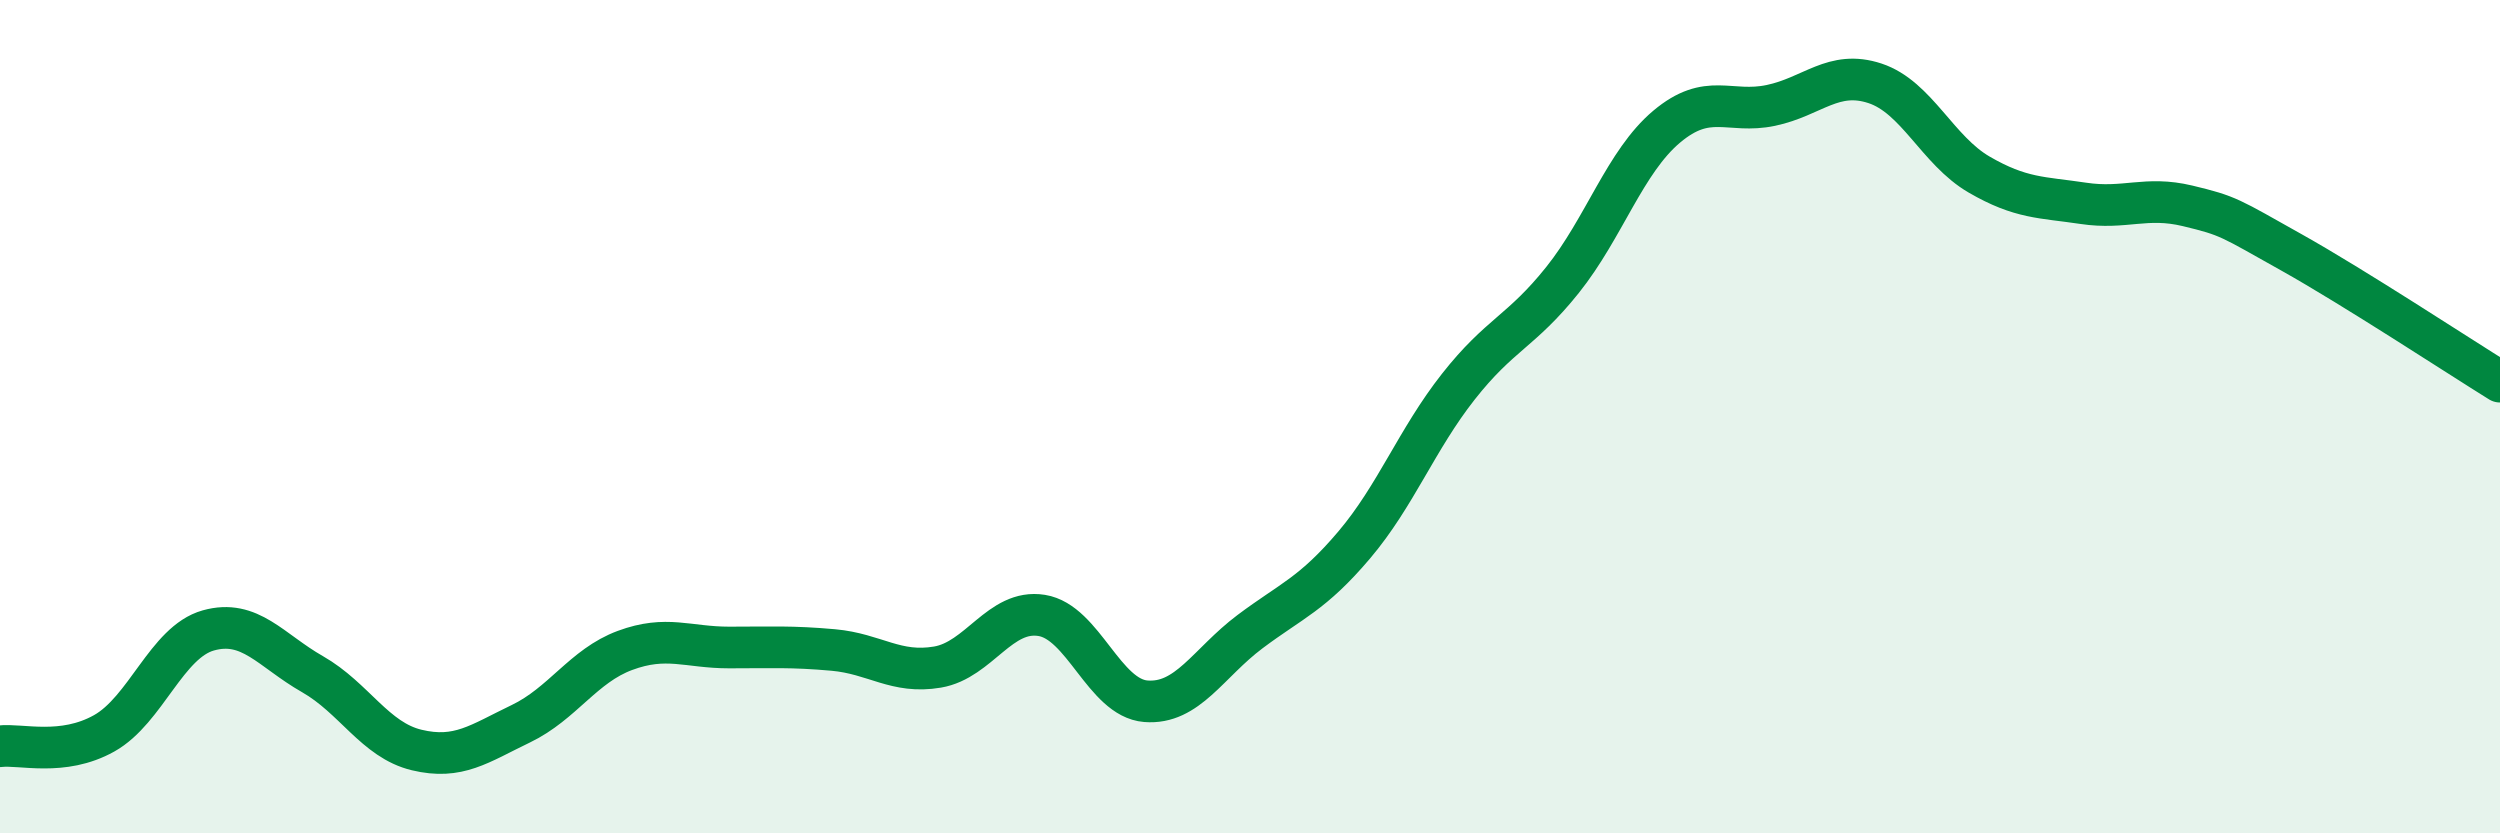
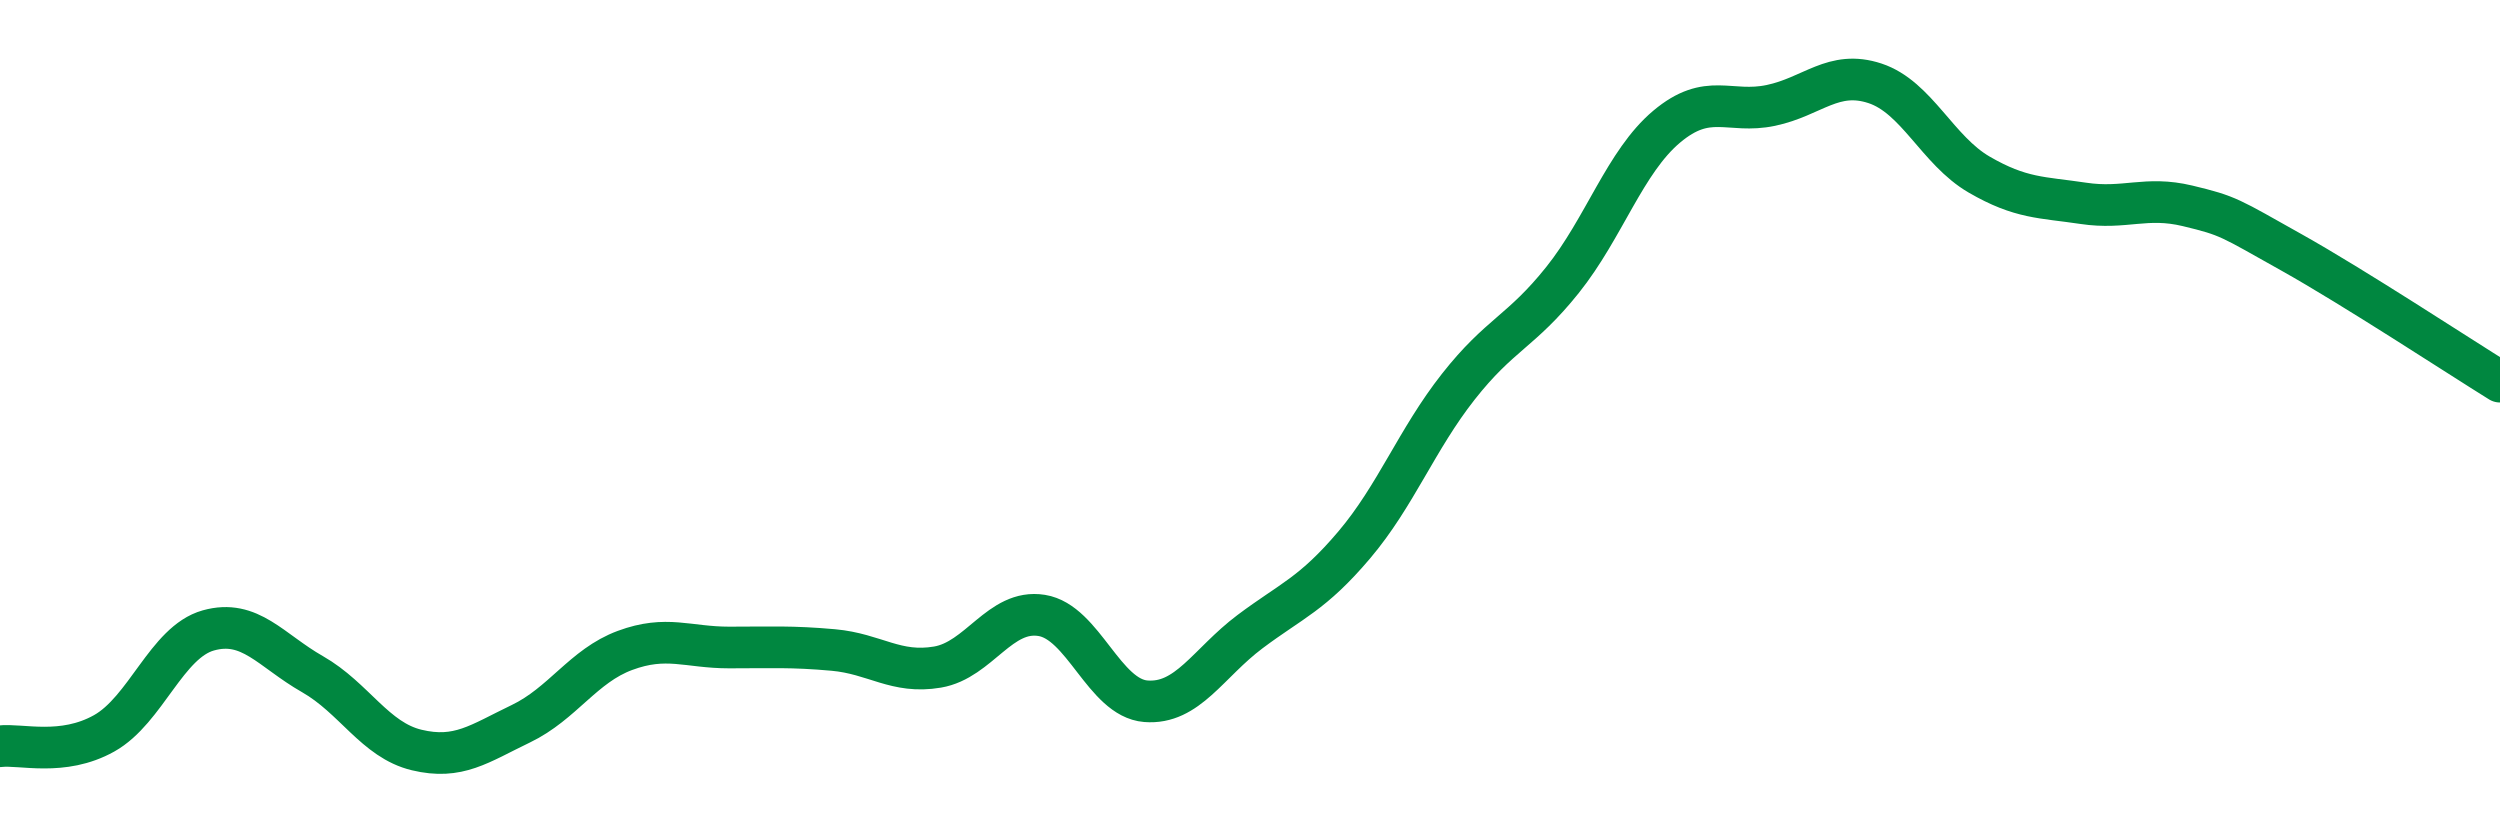
<svg xmlns="http://www.w3.org/2000/svg" width="60" height="20" viewBox="0 0 60 20">
-   <path d="M 0,17.91 C 0.5,17.85 1.5,18.16 2.5,17.6 C 3.5,17.04 4,15.41 5,15.13 C 6,14.85 6.5,15.61 7.5,16.18 C 8.5,16.75 9,17.76 10,18 C 11,18.24 11.5,17.85 12.5,17.37 C 13.5,16.89 14,15.98 15,15.61 C 16,15.24 16.5,15.54 17.5,15.54 C 18.5,15.54 19,15.51 20,15.6 C 21,15.69 21.5,16.18 22.5,16.01 C 23.5,15.84 24,14.61 25,14.77 C 26,14.93 26.5,16.75 27.5,16.83 C 28.5,16.91 29,15.91 30,15.16 C 31,14.41 31.5,14.26 32.5,13.08 C 33.5,11.9 34,10.55 35,9.28 C 36,8.01 36.5,7.97 37.5,6.72 C 38.5,5.47 39,3.88 40,3.04 C 41,2.2 41.5,2.74 42.5,2.53 C 43.5,2.32 44,1.67 45,2 C 46,2.33 46.5,3.61 47.5,4.19 C 48.5,4.77 49,4.73 50,4.88 C 51,5.03 51.5,4.7 52.5,4.94 C 53.5,5.18 53.5,5.22 55,6.06 C 56.5,6.9 59,8.54 60,9.16L60 20L0 20Z" fill="#008740" opacity="0.1" stroke-linecap="round" stroke-linejoin="round" />
  <path d="M 0,17.91 C 0.5,17.85 1.5,18.16 2.5,17.6 C 3.5,17.04 4,15.41 5,15.13 C 6,14.85 6.5,15.61 7.5,16.18 C 8.5,16.75 9,17.76 10,18 C 11,18.24 11.5,17.85 12.5,17.37 C 13.5,16.89 14,15.98 15,15.61 C 16,15.24 16.5,15.54 17.5,15.54 C 18.5,15.54 19,15.51 20,15.6 C 21,15.69 21.5,16.18 22.5,16.01 C 23.5,15.84 24,14.61 25,14.77 C 26,14.93 26.5,16.75 27.5,16.83 C 28.5,16.91 29,15.91 30,15.16 C 31,14.41 31.5,14.26 32.5,13.08 C 33.5,11.9 34,10.55 35,9.28 C 36,8.01 36.5,7.97 37.5,6.72 C 38.5,5.47 39,3.88 40,3.04 C 41,2.2 41.5,2.74 42.5,2.53 C 43.5,2.32 44,1.67 45,2 C 46,2.33 46.5,3.61 47.5,4.19 C 48.5,4.77 49,4.73 50,4.88 C 51,5.03 51.5,4.7 52.5,4.94 C 53.5,5.18 53.5,5.22 55,6.06 C 56.5,6.9 59,8.54 60,9.16" stroke="#008740" stroke-width="1" fill="none" stroke-linecap="round" stroke-linejoin="round" />
</svg>